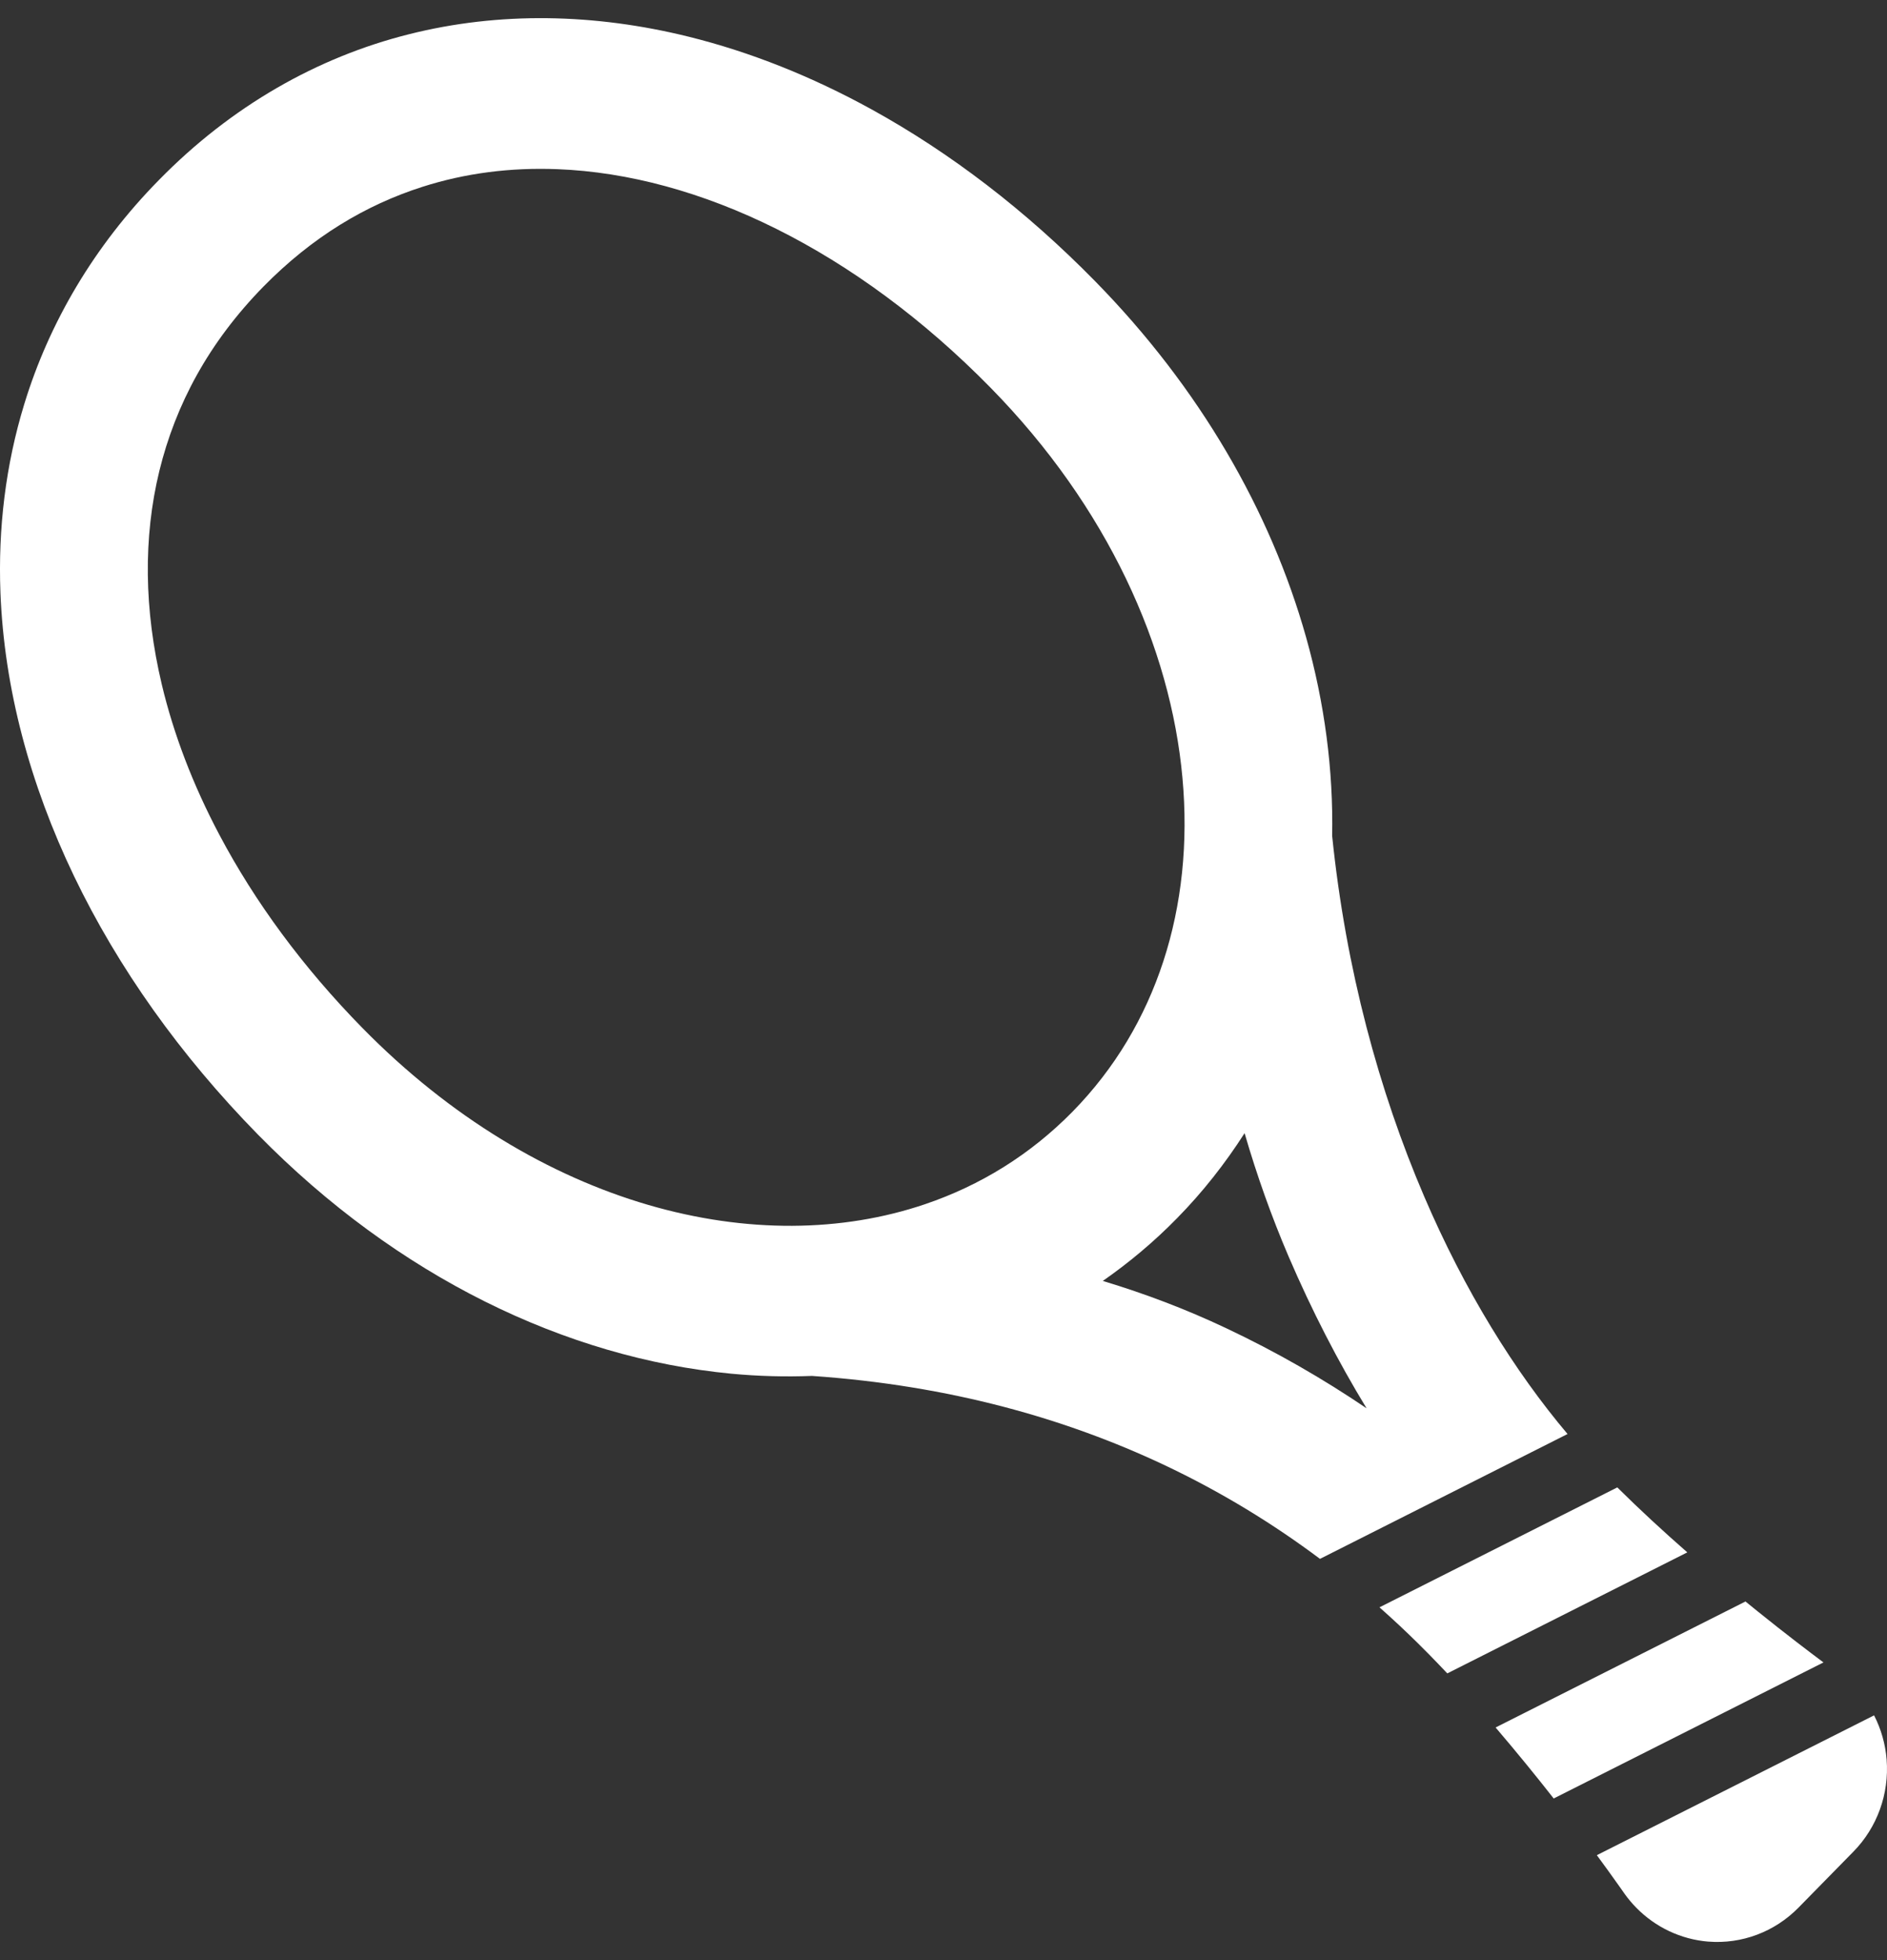
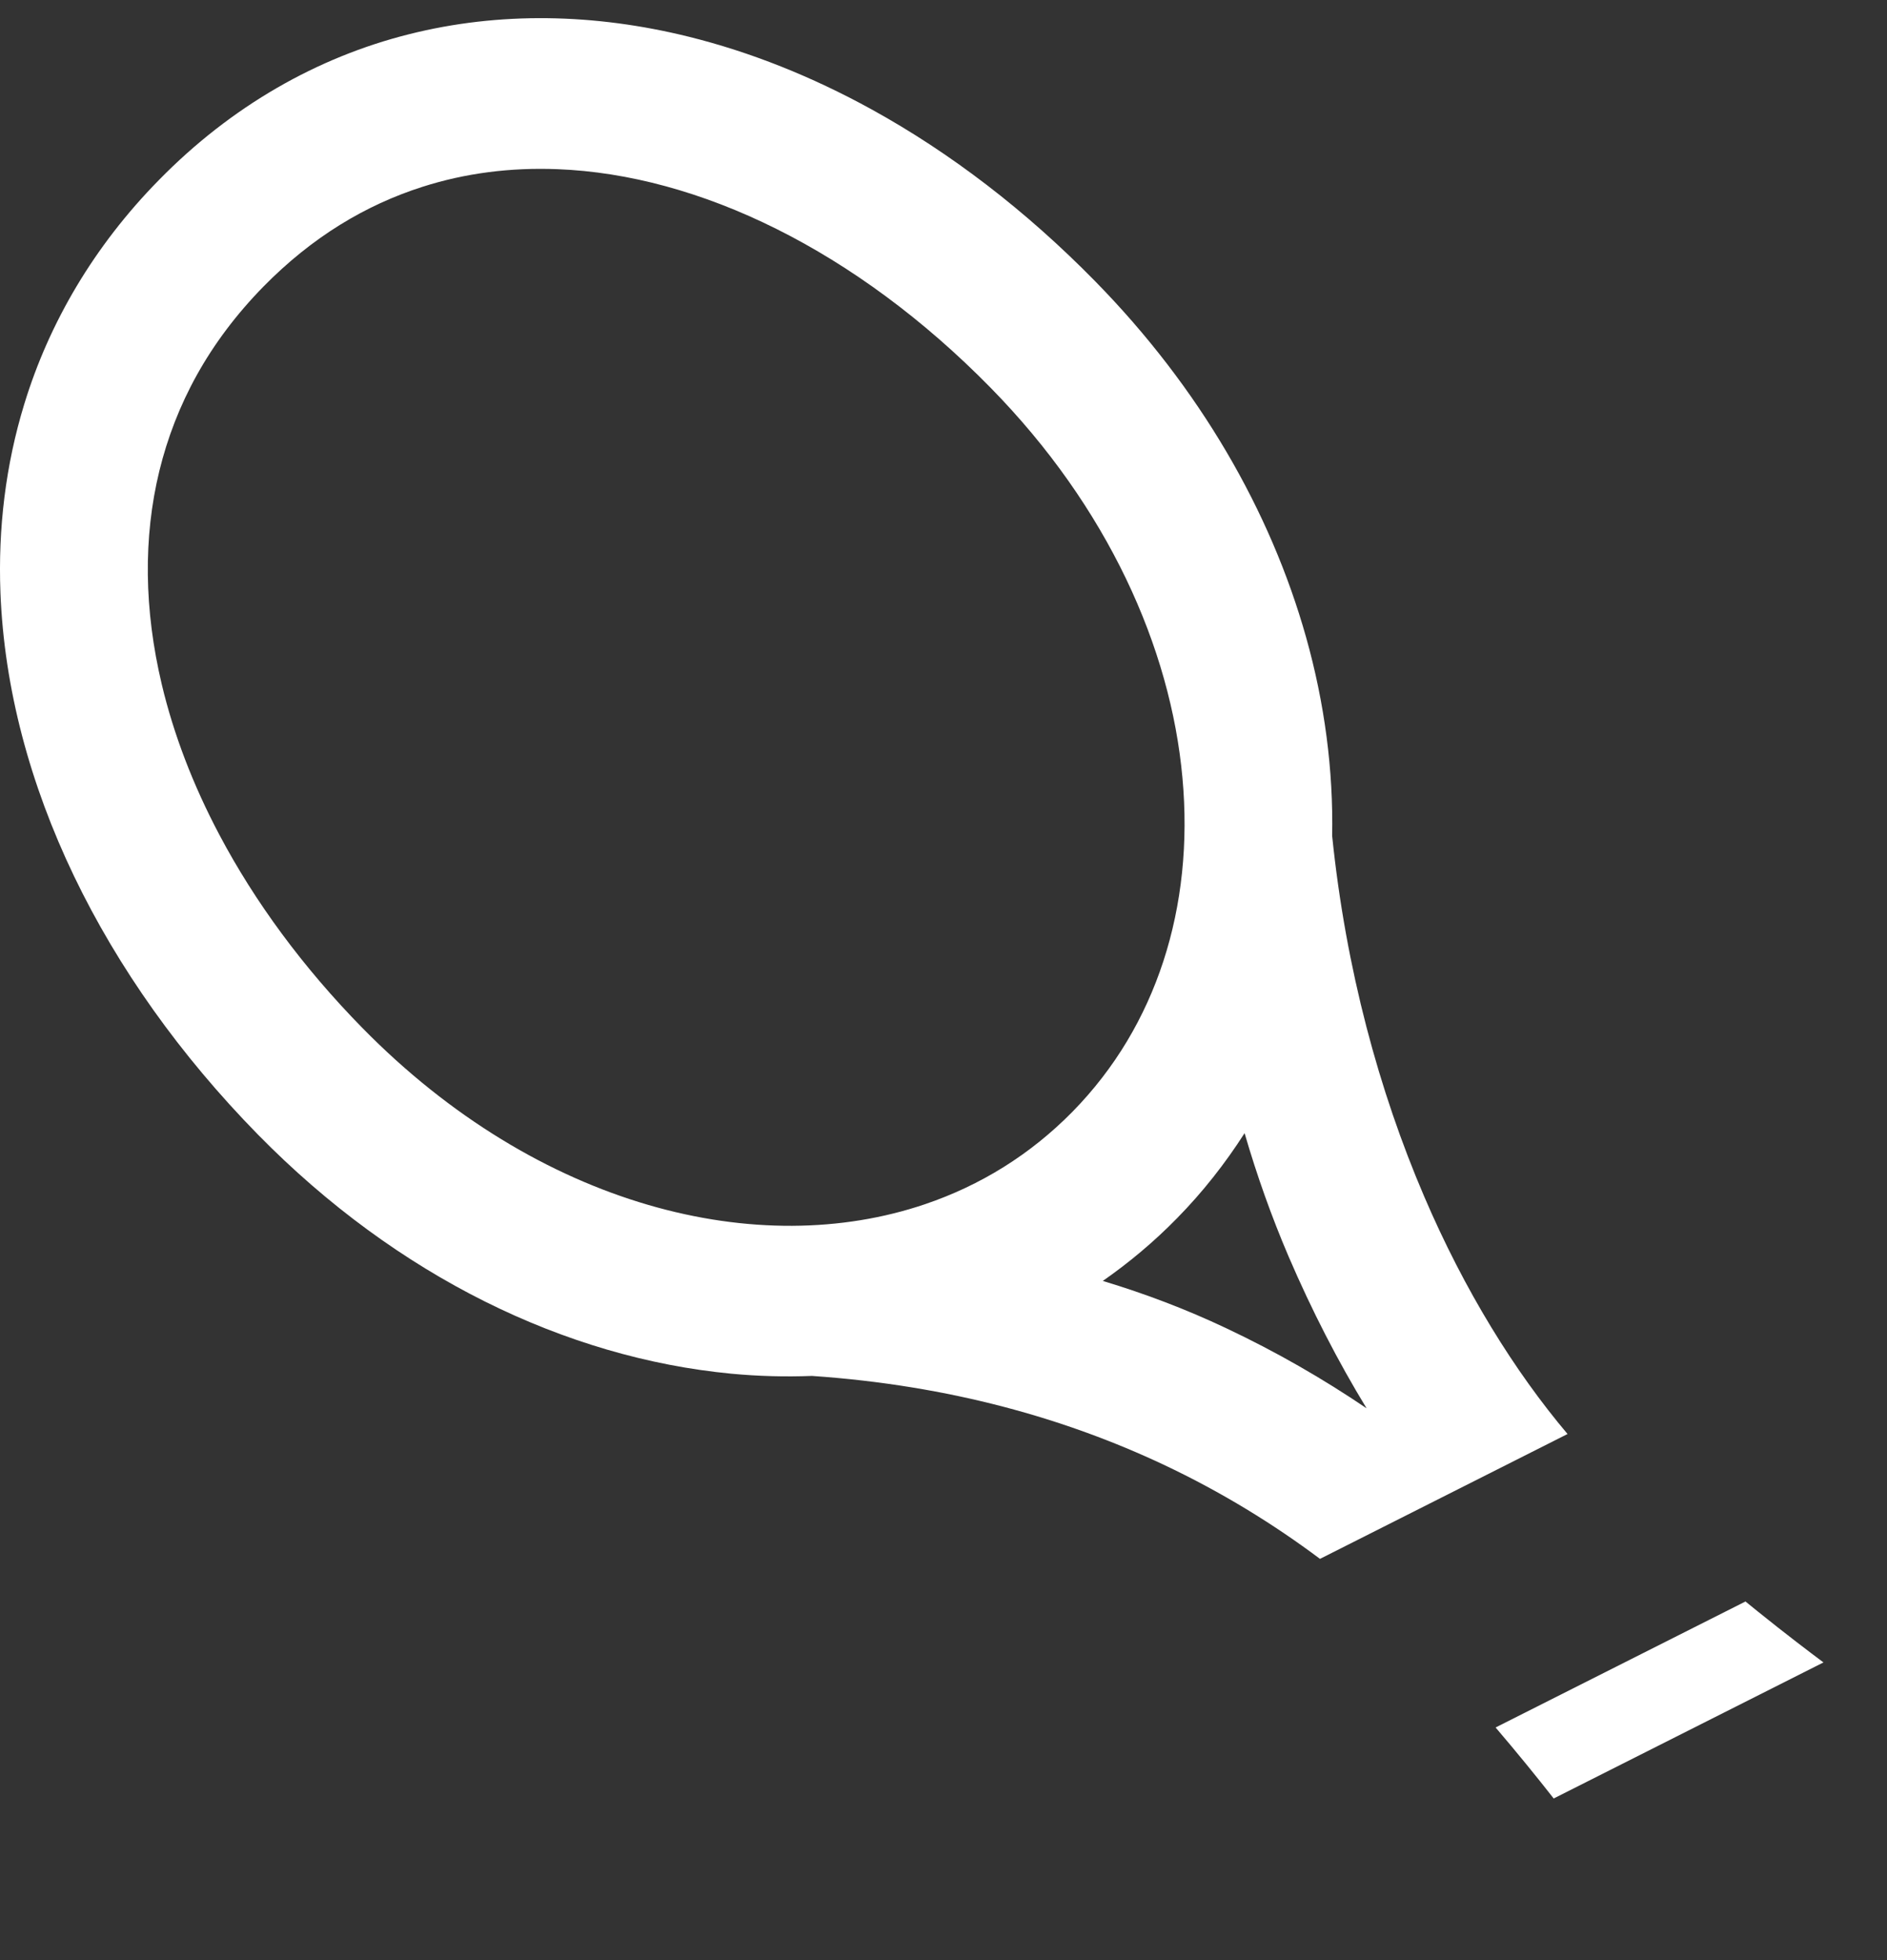
<svg xmlns="http://www.w3.org/2000/svg" width="52" height="54" viewBox="0 0 52 54" fill="none">
  <rect x="0" y="0" width="52" height="54" fill="#333333" stroke="none" />
-   <path d="M51.644 47.257L44.004 51.109C44.119 51.266 44.224 51.41 44.315 51.535C44.457 51.732 44.568 51.887 44.642 51.992C44.68 52.045 44.708 52.085 44.725 52.111L44.745 52.139L44.75 52.146L44.75 52.147L44.758 52.157L44.765 52.168C44.864 52.307 44.973 52.437 45.091 52.557C45.617 53.093 46.317 53.427 47.07 53.49L47.077 53.49C47.995 53.563 48.902 53.224 49.558 52.557L51.075 51.011C51.73 50.344 52.063 49.418 51.99 48.48V48.479C51.956 48.046 51.836 47.633 51.644 47.257Z" fill="white" />
  <path d="M39.242 32.952C38.005 30.064 37.087 26.704 36.71 23.028C36.745 21.221 36.504 19.375 35.991 17.553C35.013 14.081 33.061 10.685 30.175 7.744C28.274 5.806 26.193 4.21 24.012 3.01C22.376 2.11 20.684 1.433 18.969 1.009C16.398 0.374 13.769 0.311 11.259 0.946C8.751 1.577 6.379 2.917 4.377 4.962C2.594 6.776 1.356 8.886 0.67 11.129C0.154 12.811 -0.055 14.564 0.012 16.321C0.113 18.96 0.826 21.607 2.039 24.135C3.254 26.663 4.969 29.075 7.107 31.256C10.954 35.175 15.596 37.408 20.148 37.844C20.894 37.915 21.638 37.934 22.376 37.906C26.189 38.168 29.378 39.087 32.067 40.352C33.676 41.111 35.106 41.996 36.375 42.946L43.197 39.506C41.746 37.789 40.361 35.567 39.242 32.952ZM25.491 33.175C23.204 33.95 20.557 33.982 17.855 33.192C15.155 32.403 12.413 30.792 9.987 28.32C8.347 26.649 7.021 24.841 6.047 23.001C5.316 21.622 4.784 20.226 4.458 18.855C3.97 16.799 3.944 14.811 4.391 12.975C4.841 11.138 5.752 9.436 7.258 7.897C8.599 6.532 10.069 5.649 11.644 5.146C12.825 4.769 14.07 4.61 15.365 4.661C17.306 4.736 19.362 5.291 21.399 6.308C23.435 7.323 25.449 8.798 27.295 10.679C30.531 13.976 32.258 17.845 32.584 21.422C32.749 23.211 32.566 24.926 32.059 26.481C31.55 28.037 30.722 29.436 29.557 30.625C28.39 31.812 27.018 32.657 25.491 33.175ZM33.777 36.585C32.695 36.074 31.572 35.645 30.39 35.289C31.115 34.784 31.802 34.209 32.437 33.56C33.146 32.839 33.763 32.051 34.297 31.218C34.637 32.385 35.038 33.513 35.509 34.614C36.154 36.115 36.876 37.514 37.659 38.798C36.478 37.998 35.187 37.249 33.777 36.585Z" fill="white" />
-   <path d="M44.568 40.977L38.014 44.281C38.389 44.612 38.746 44.947 39.087 45.284C39.191 45.387 39.294 45.491 39.398 45.596C39.559 45.761 39.722 45.93 39.883 46.101L46.497 42.767C45.847 42.198 45.188 41.592 44.568 40.977Z" fill="white" />
  <path d="M48.444 44.399C48.332 44.31 48.216 44.215 48.1 44.12L41.214 47.591C41.792 48.267 42.336 48.936 42.815 49.547L50.249 45.799C49.854 45.504 49.211 45.016 48.444 44.399Z" fill="white" />
</svg>